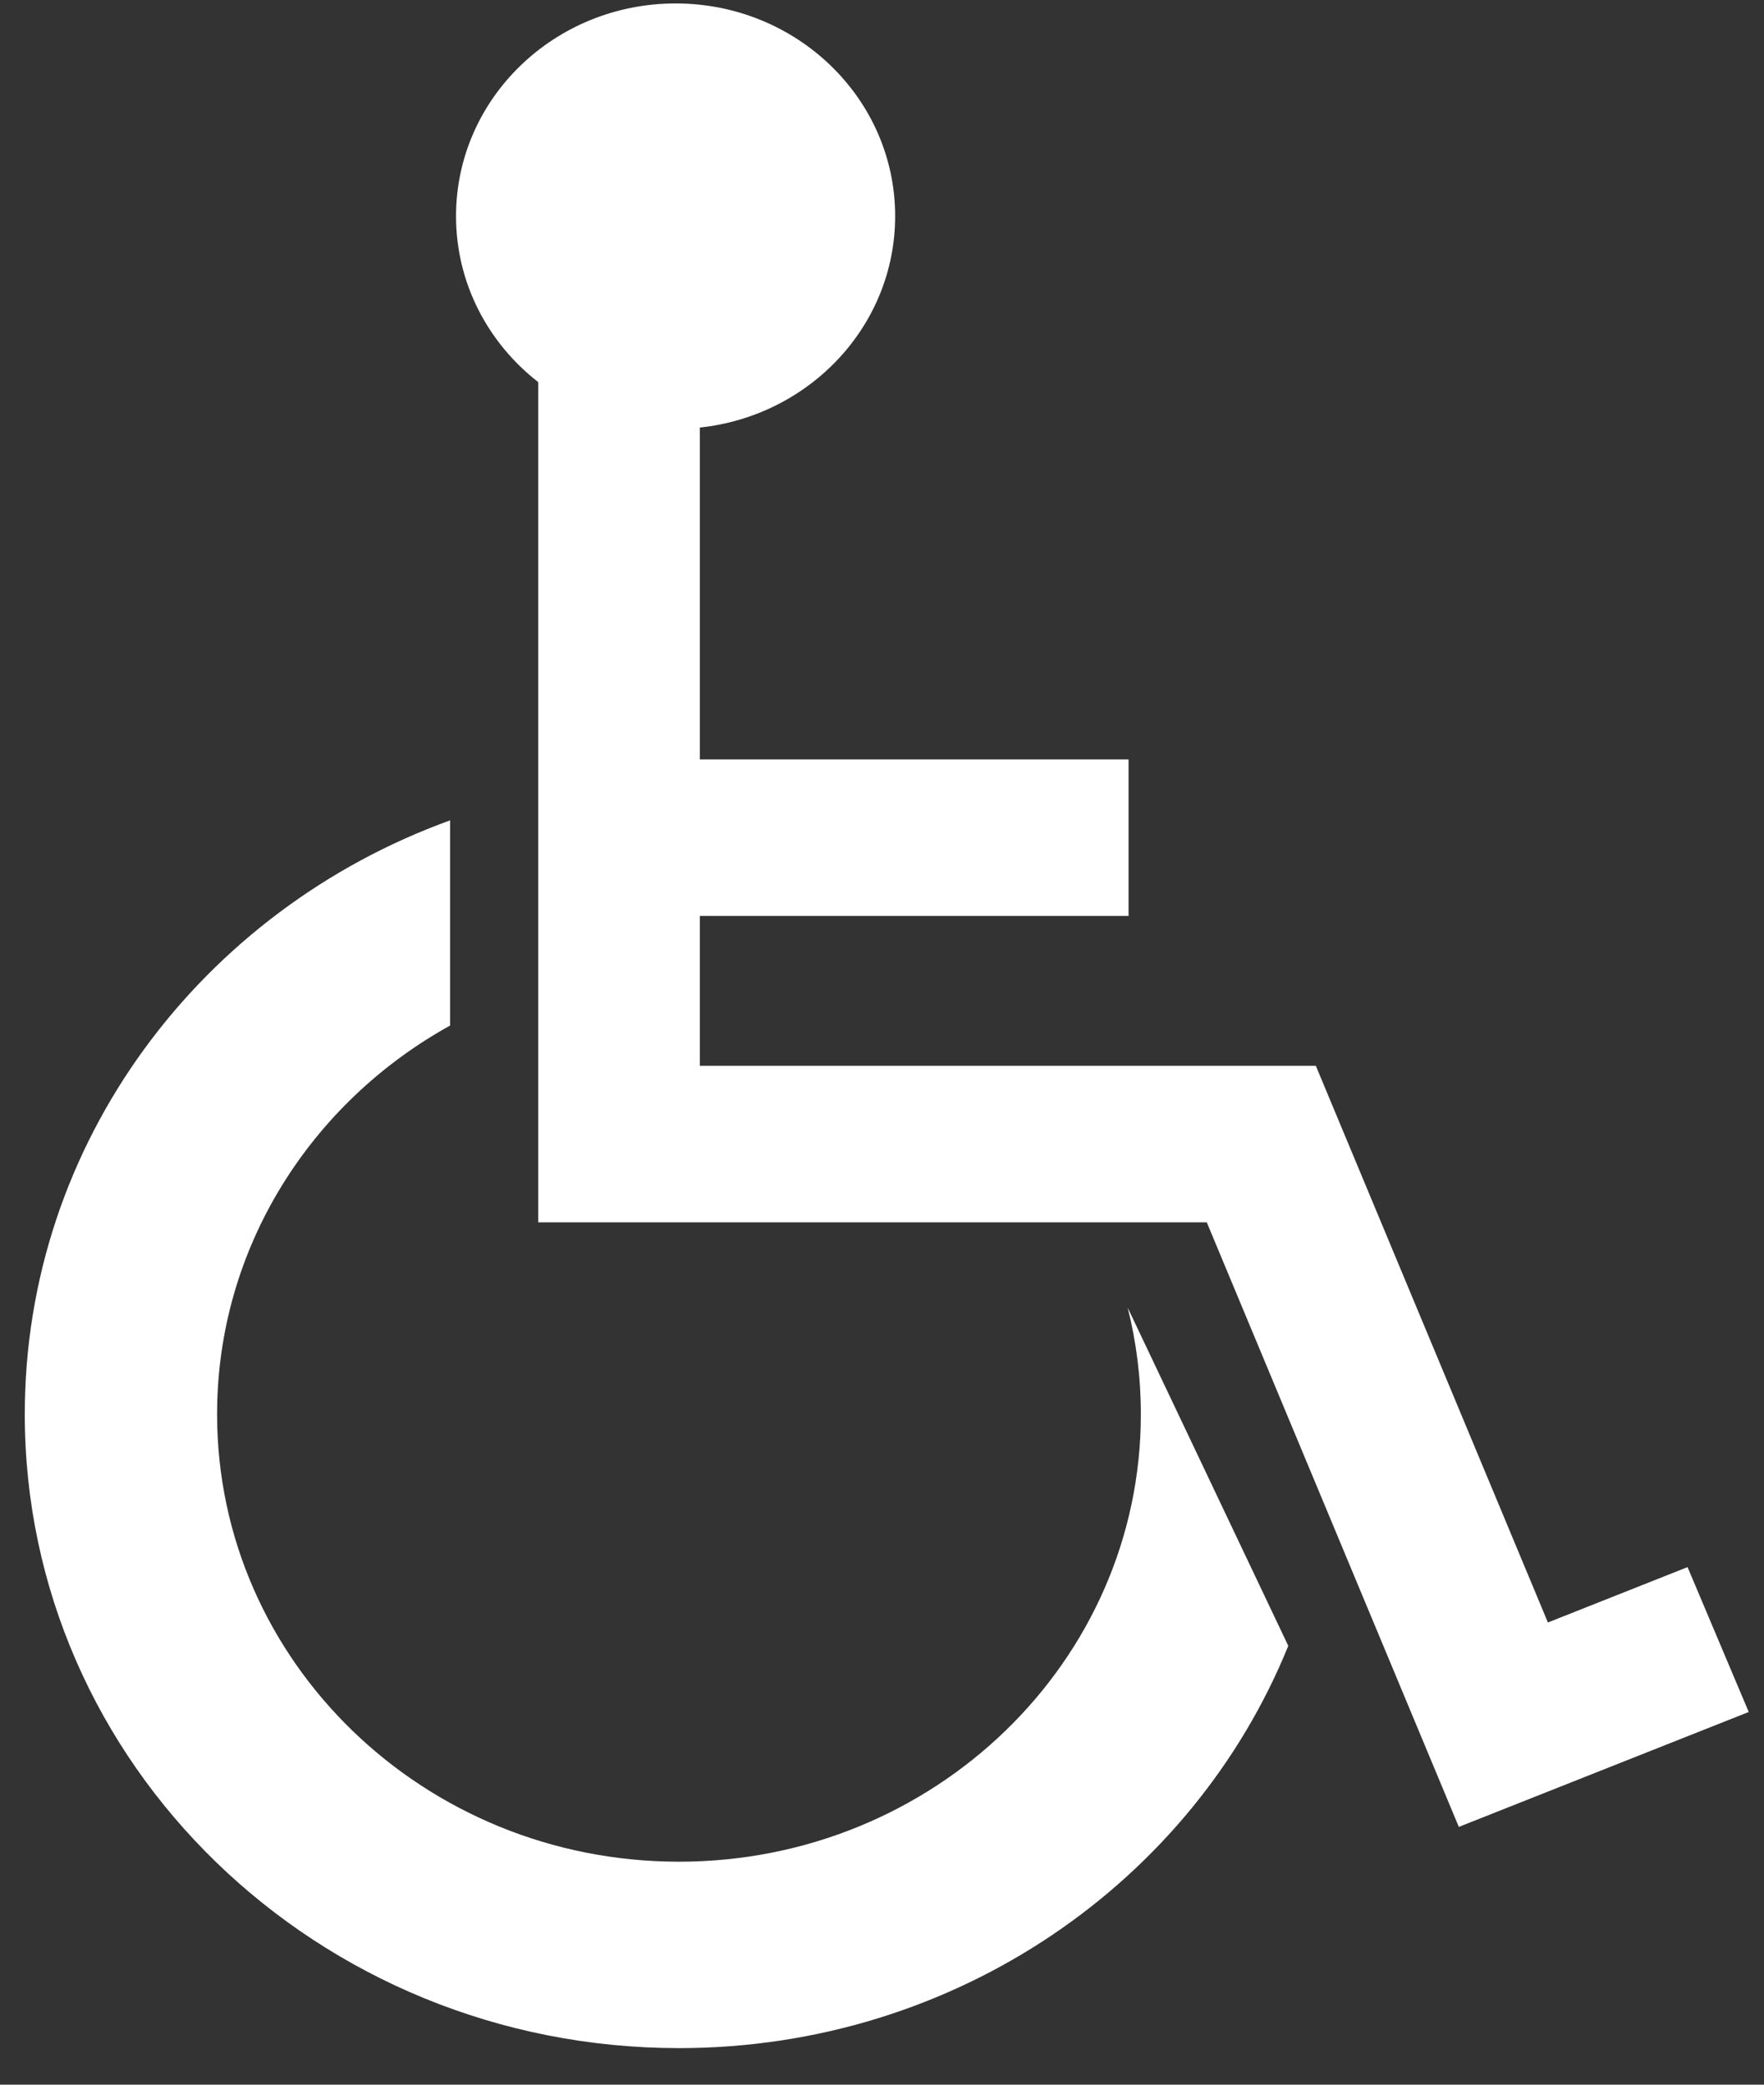
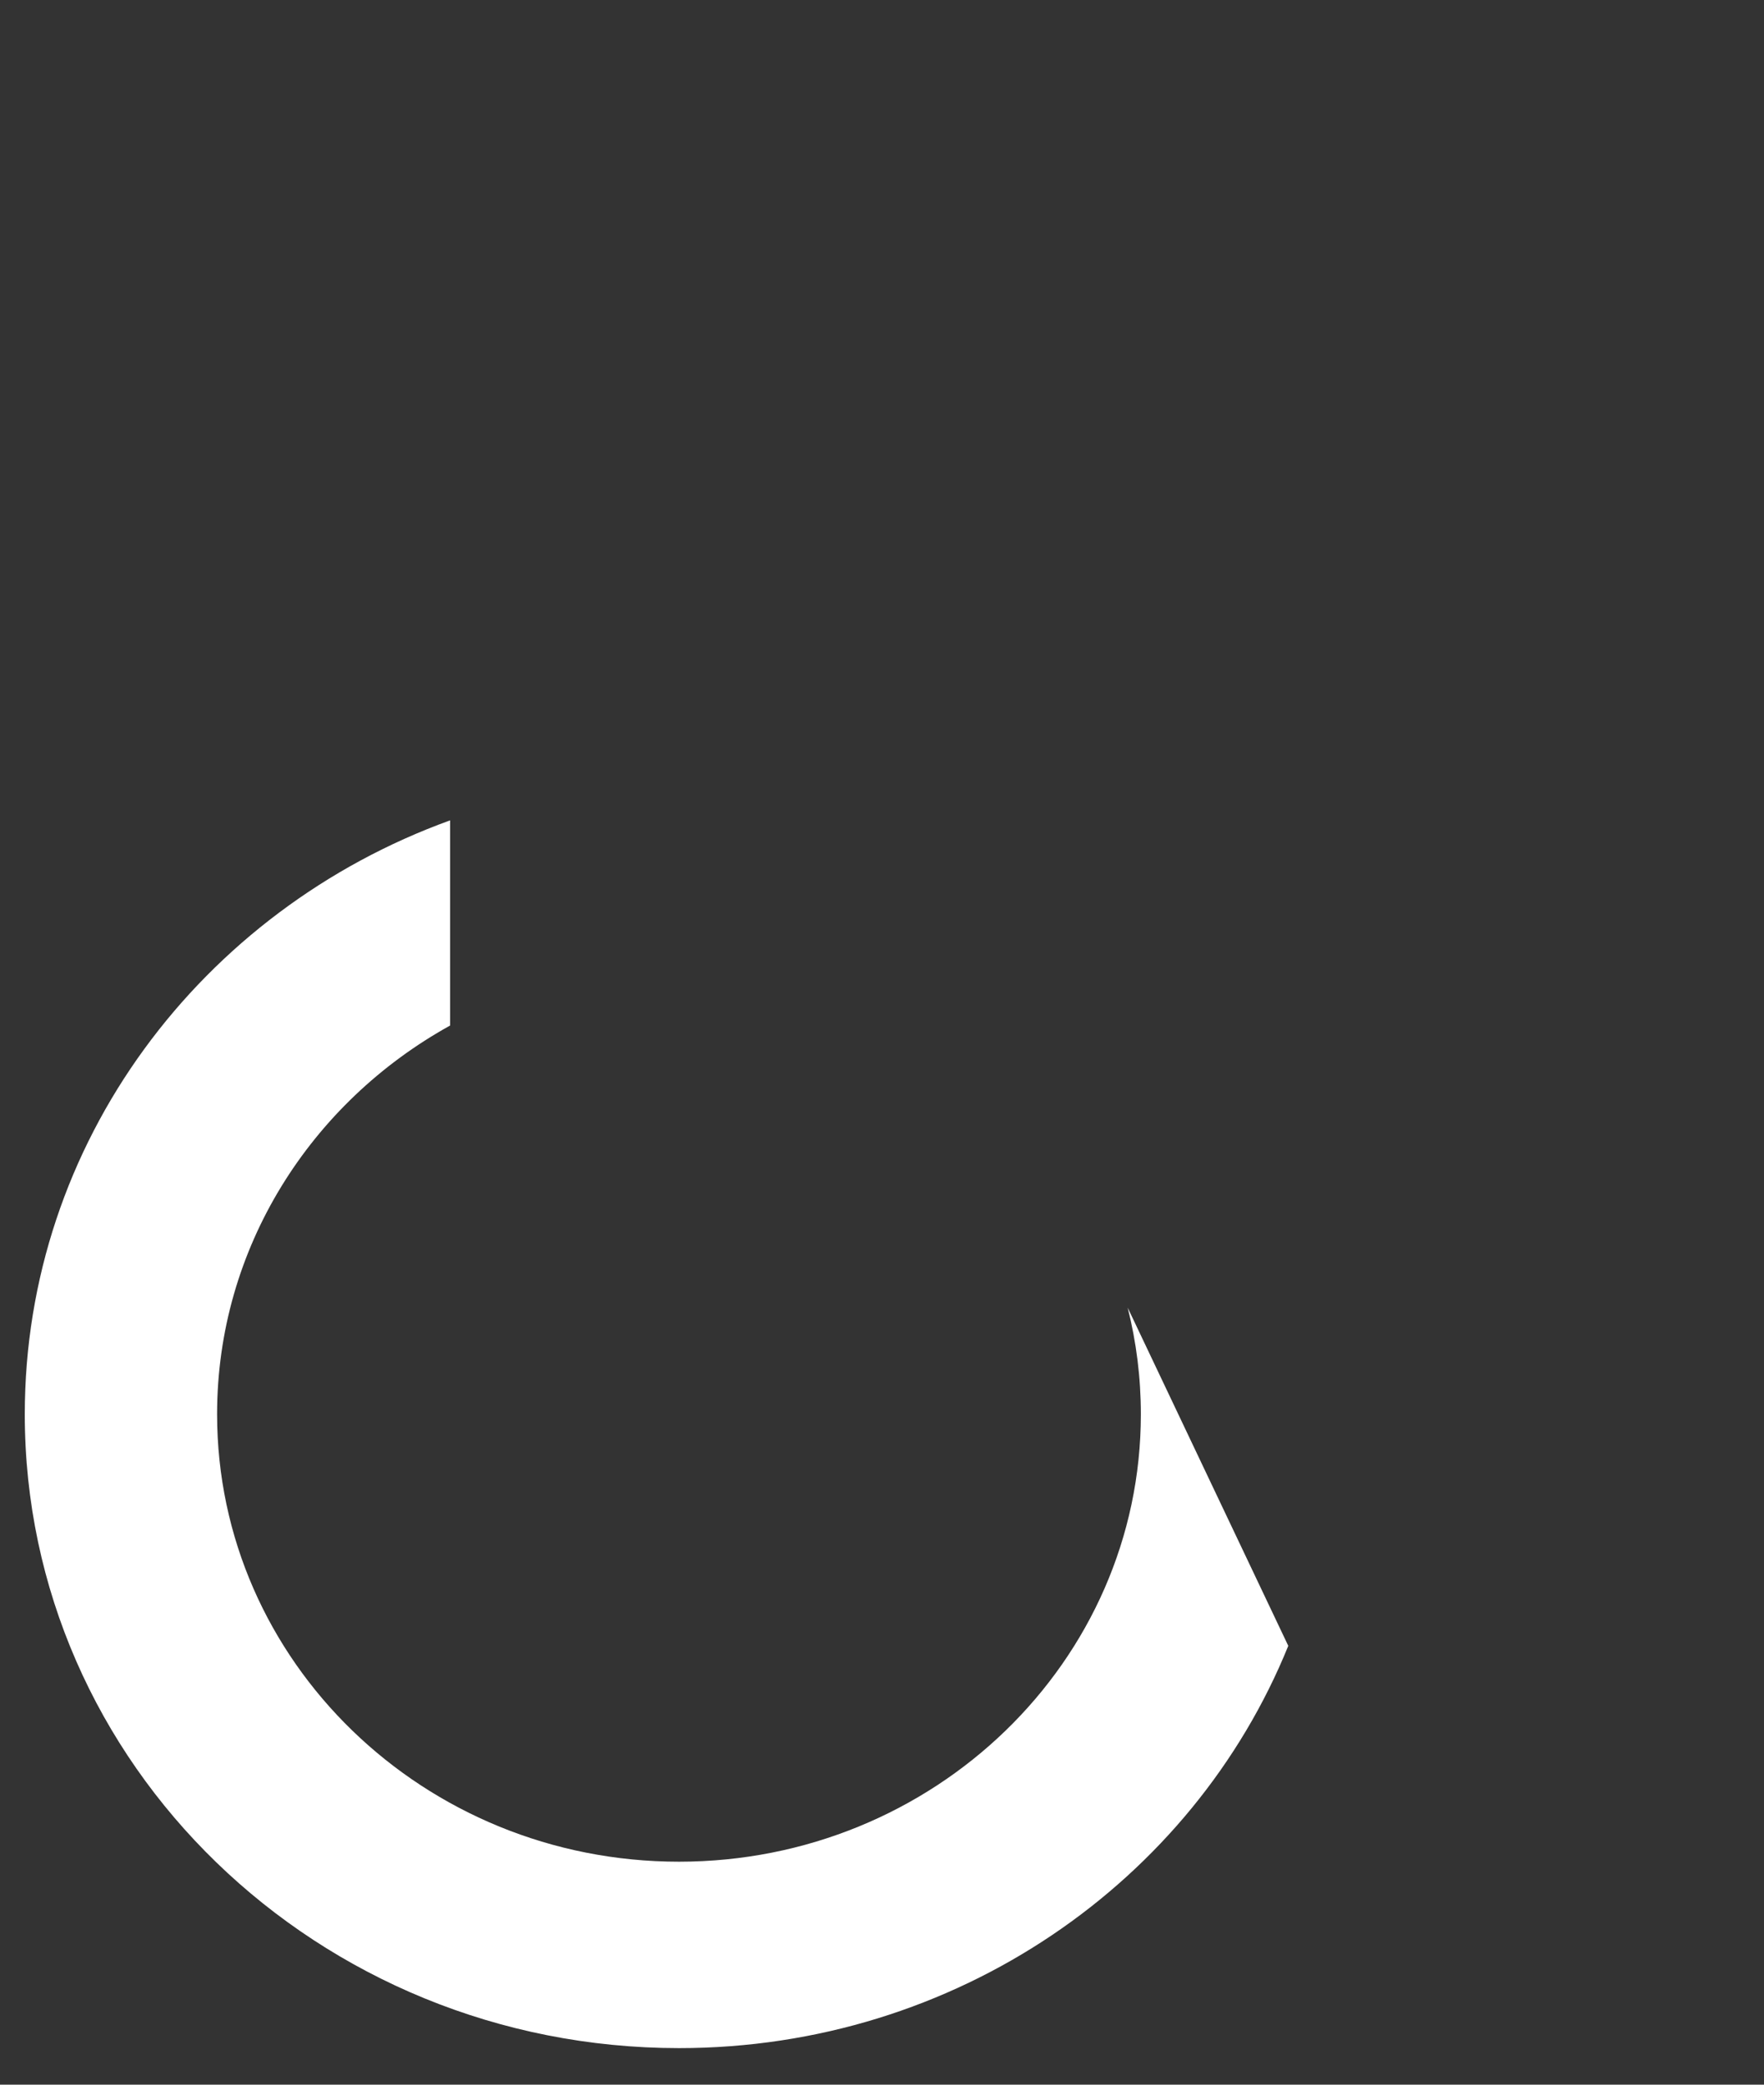
<svg xmlns="http://www.w3.org/2000/svg" width="44" height="52" viewBox="0 0 44 52" fill="none">
  <rect x="0" y="0" width="44" height="52" fill="#333333" stroke="none" />
  <g clip-path="url(#clip0_20_16725)">
-     <path d="M43.618 42.704L36.388 45.57L30.101 30.49H13.425V9.531C12.175 8.559 11.375 7.065 11.375 5.392C11.375 2.462 13.827 0.086 16.852 0.086C19.877 0.086 22.328 2.462 22.328 5.391C22.328 8.123 20.197 10.373 17.456 10.665V18.944H28.15V22.847H17.456V26.585H32.821L38.61 40.471L42.093 39.09L43.619 42.703L43.618 42.704Z" fill="white" />
    <path d="M32.135 41.051C29.755 46.927 23.848 51.088 16.937 51.088C7.924 51.087 0.618 44.009 0.618 35.278C0.618 28.493 5.03 22.705 11.227 20.463V25.581C7.755 27.503 5.415 31.126 5.415 35.277C5.415 41.441 10.574 46.438 16.936 46.438C23.298 46.438 28.457 41.44 28.457 35.277C28.457 34.361 28.343 33.471 28.128 32.618L32.132 41.05L32.135 41.051Z" fill="white" />
  </g>
  <defs>
    <clipPath id="clip0_20_16725">
      <rect width="43" height="51" fill="white" transform="translate(0.618 0.086)" />
    </clipPath>
  </defs>
</svg>